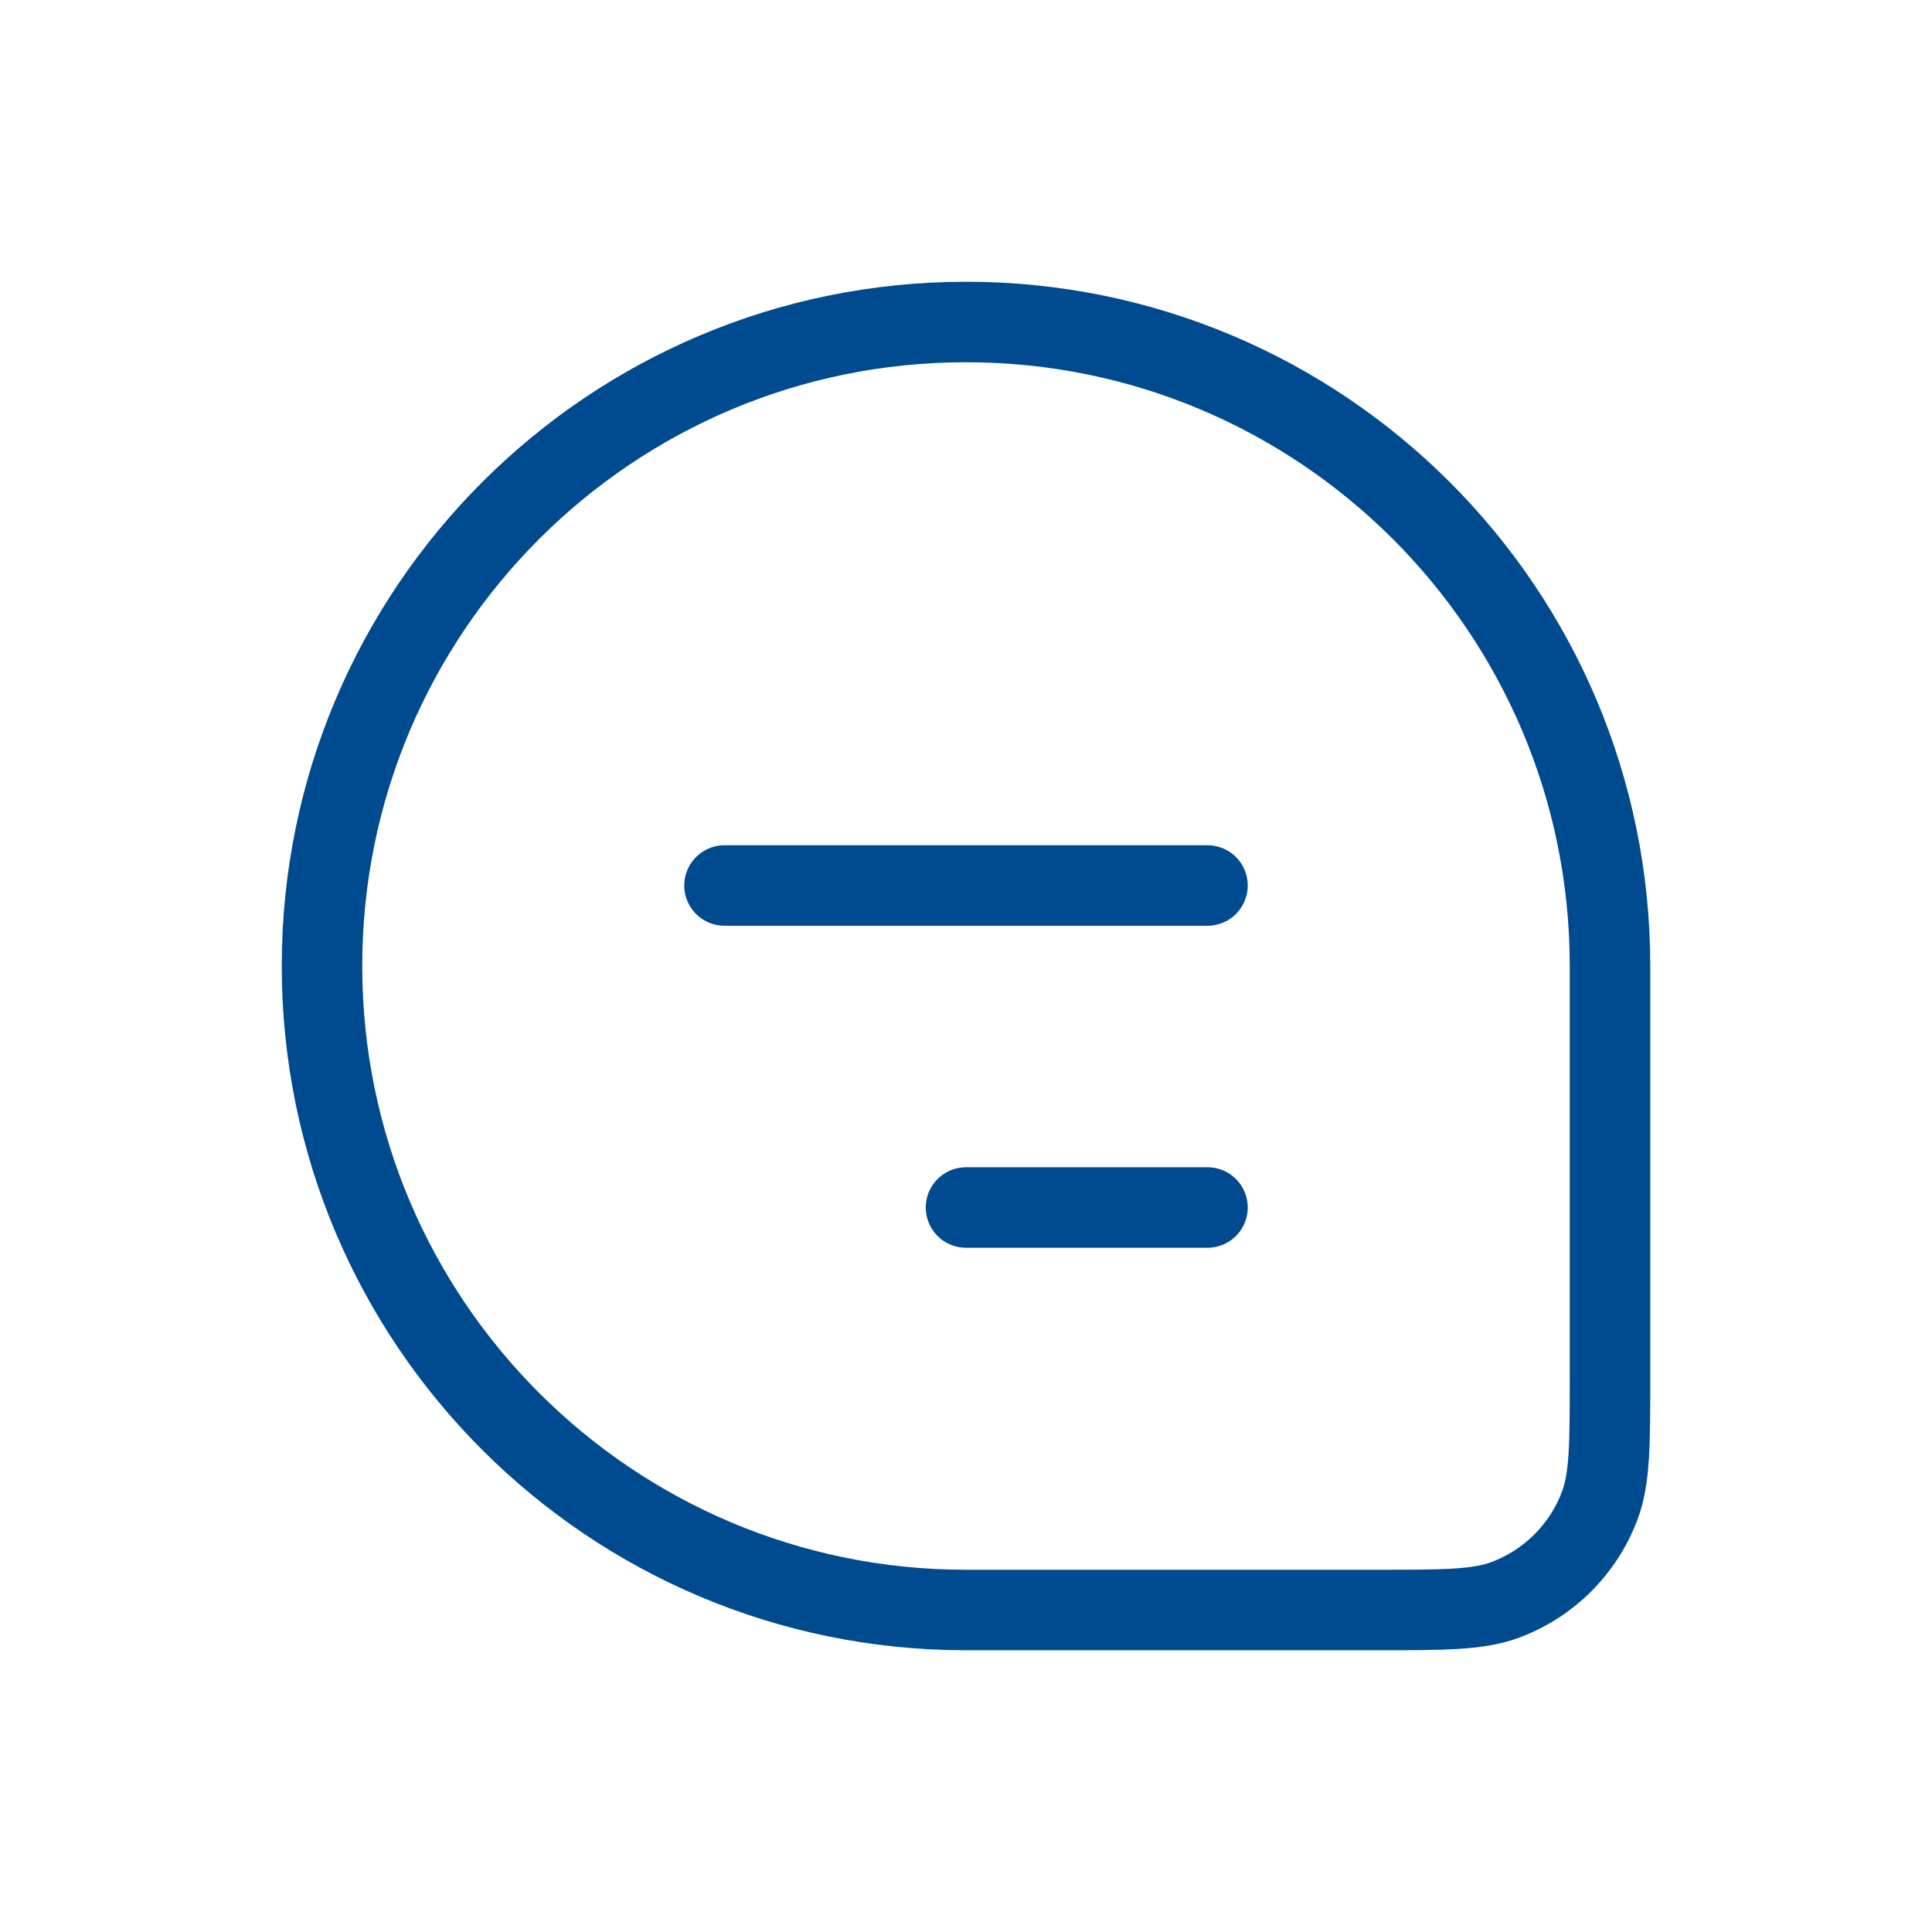
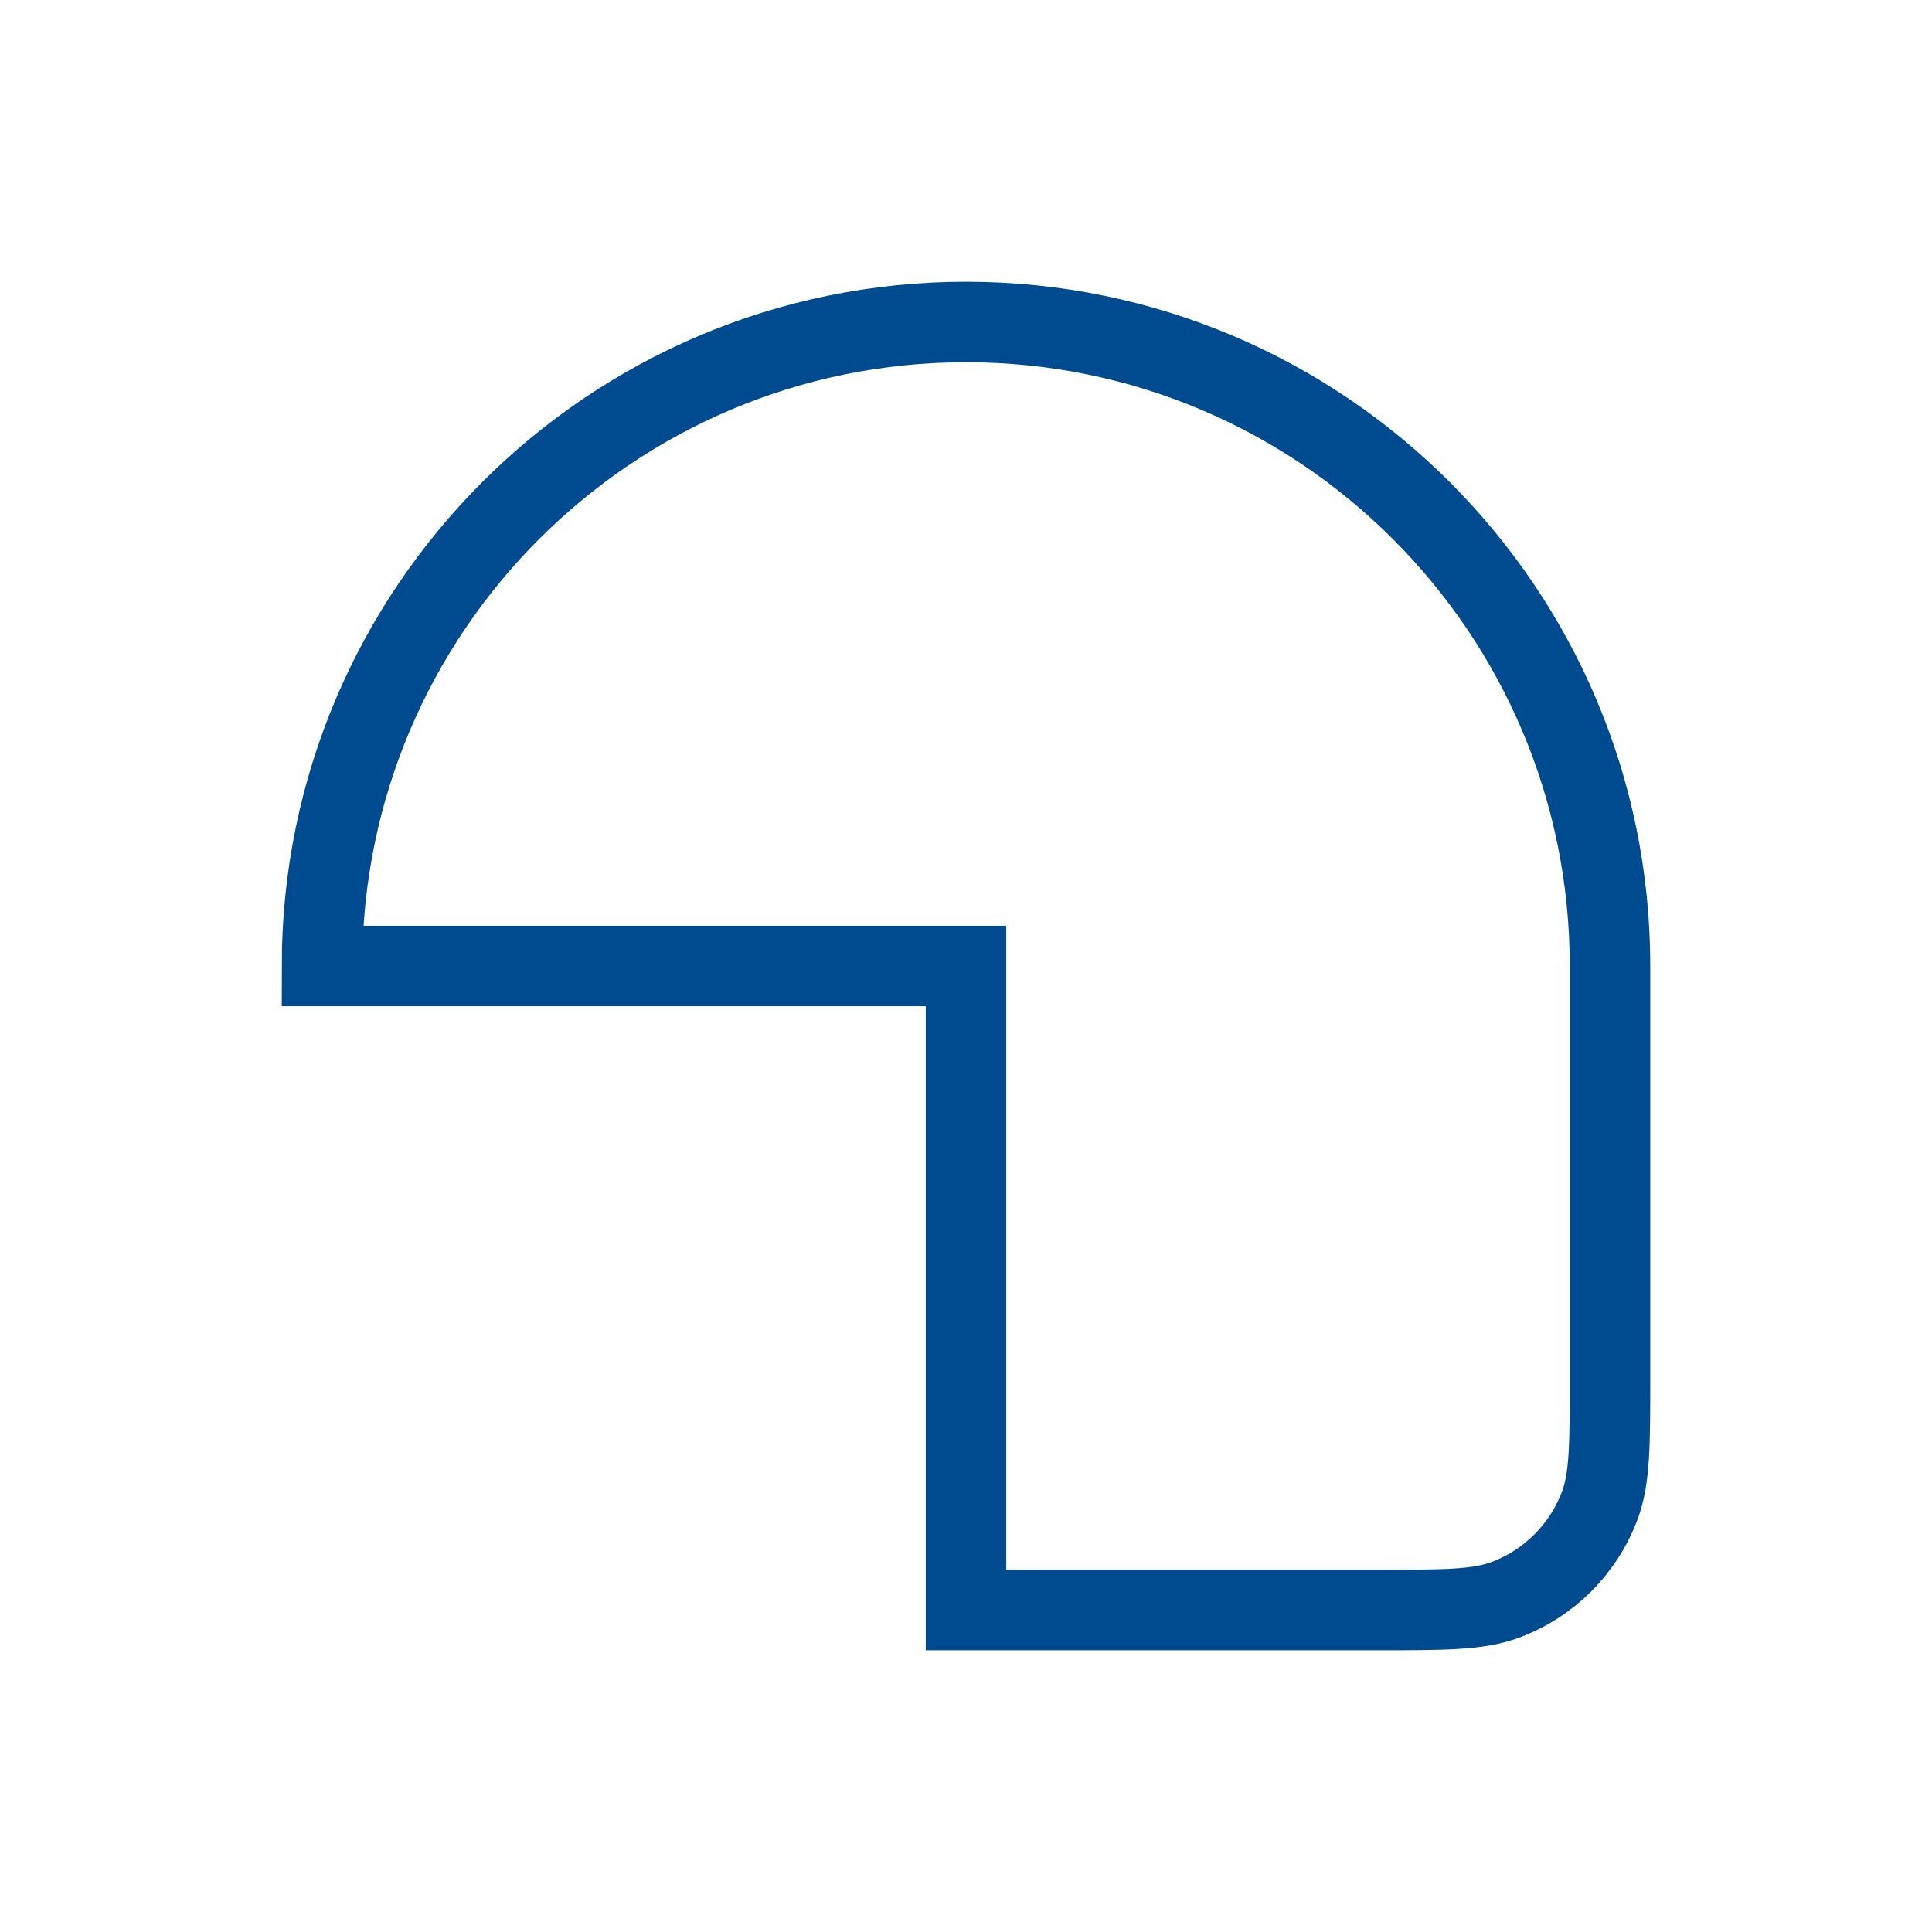
<svg xmlns="http://www.w3.org/2000/svg" width="96" height="96" viewBox="0 0 96 96" fill="none">
-   <path d="M16 48C16 30.327 30.327 16 48 16V16C65.673 16 80 30.327 80 48V68.364C80 71.75 80 73.443 79.496 74.796C78.685 76.97 76.97 78.685 74.796 79.496C73.443 80 71.75 80 68.364 80H48C30.327 80 16 65.673 16 48V48Z" stroke="#004B8F" stroke-width="4" />
-   <path d="M36 44L60 44" stroke="#004B8F" stroke-width="4" stroke-linecap="round" stroke-linejoin="round" />
-   <path d="M48 60H60" stroke="#004B8F" stroke-width="4" stroke-linecap="round" stroke-linejoin="round" />
+   <path d="M16 48C16 30.327 30.327 16 48 16V16C65.673 16 80 30.327 80 48V68.364C80 71.75 80 73.443 79.496 74.796C78.685 76.97 76.97 78.685 74.796 79.496C73.443 80 71.75 80 68.364 80H48V48Z" stroke="#004B8F" stroke-width="4" />
</svg>